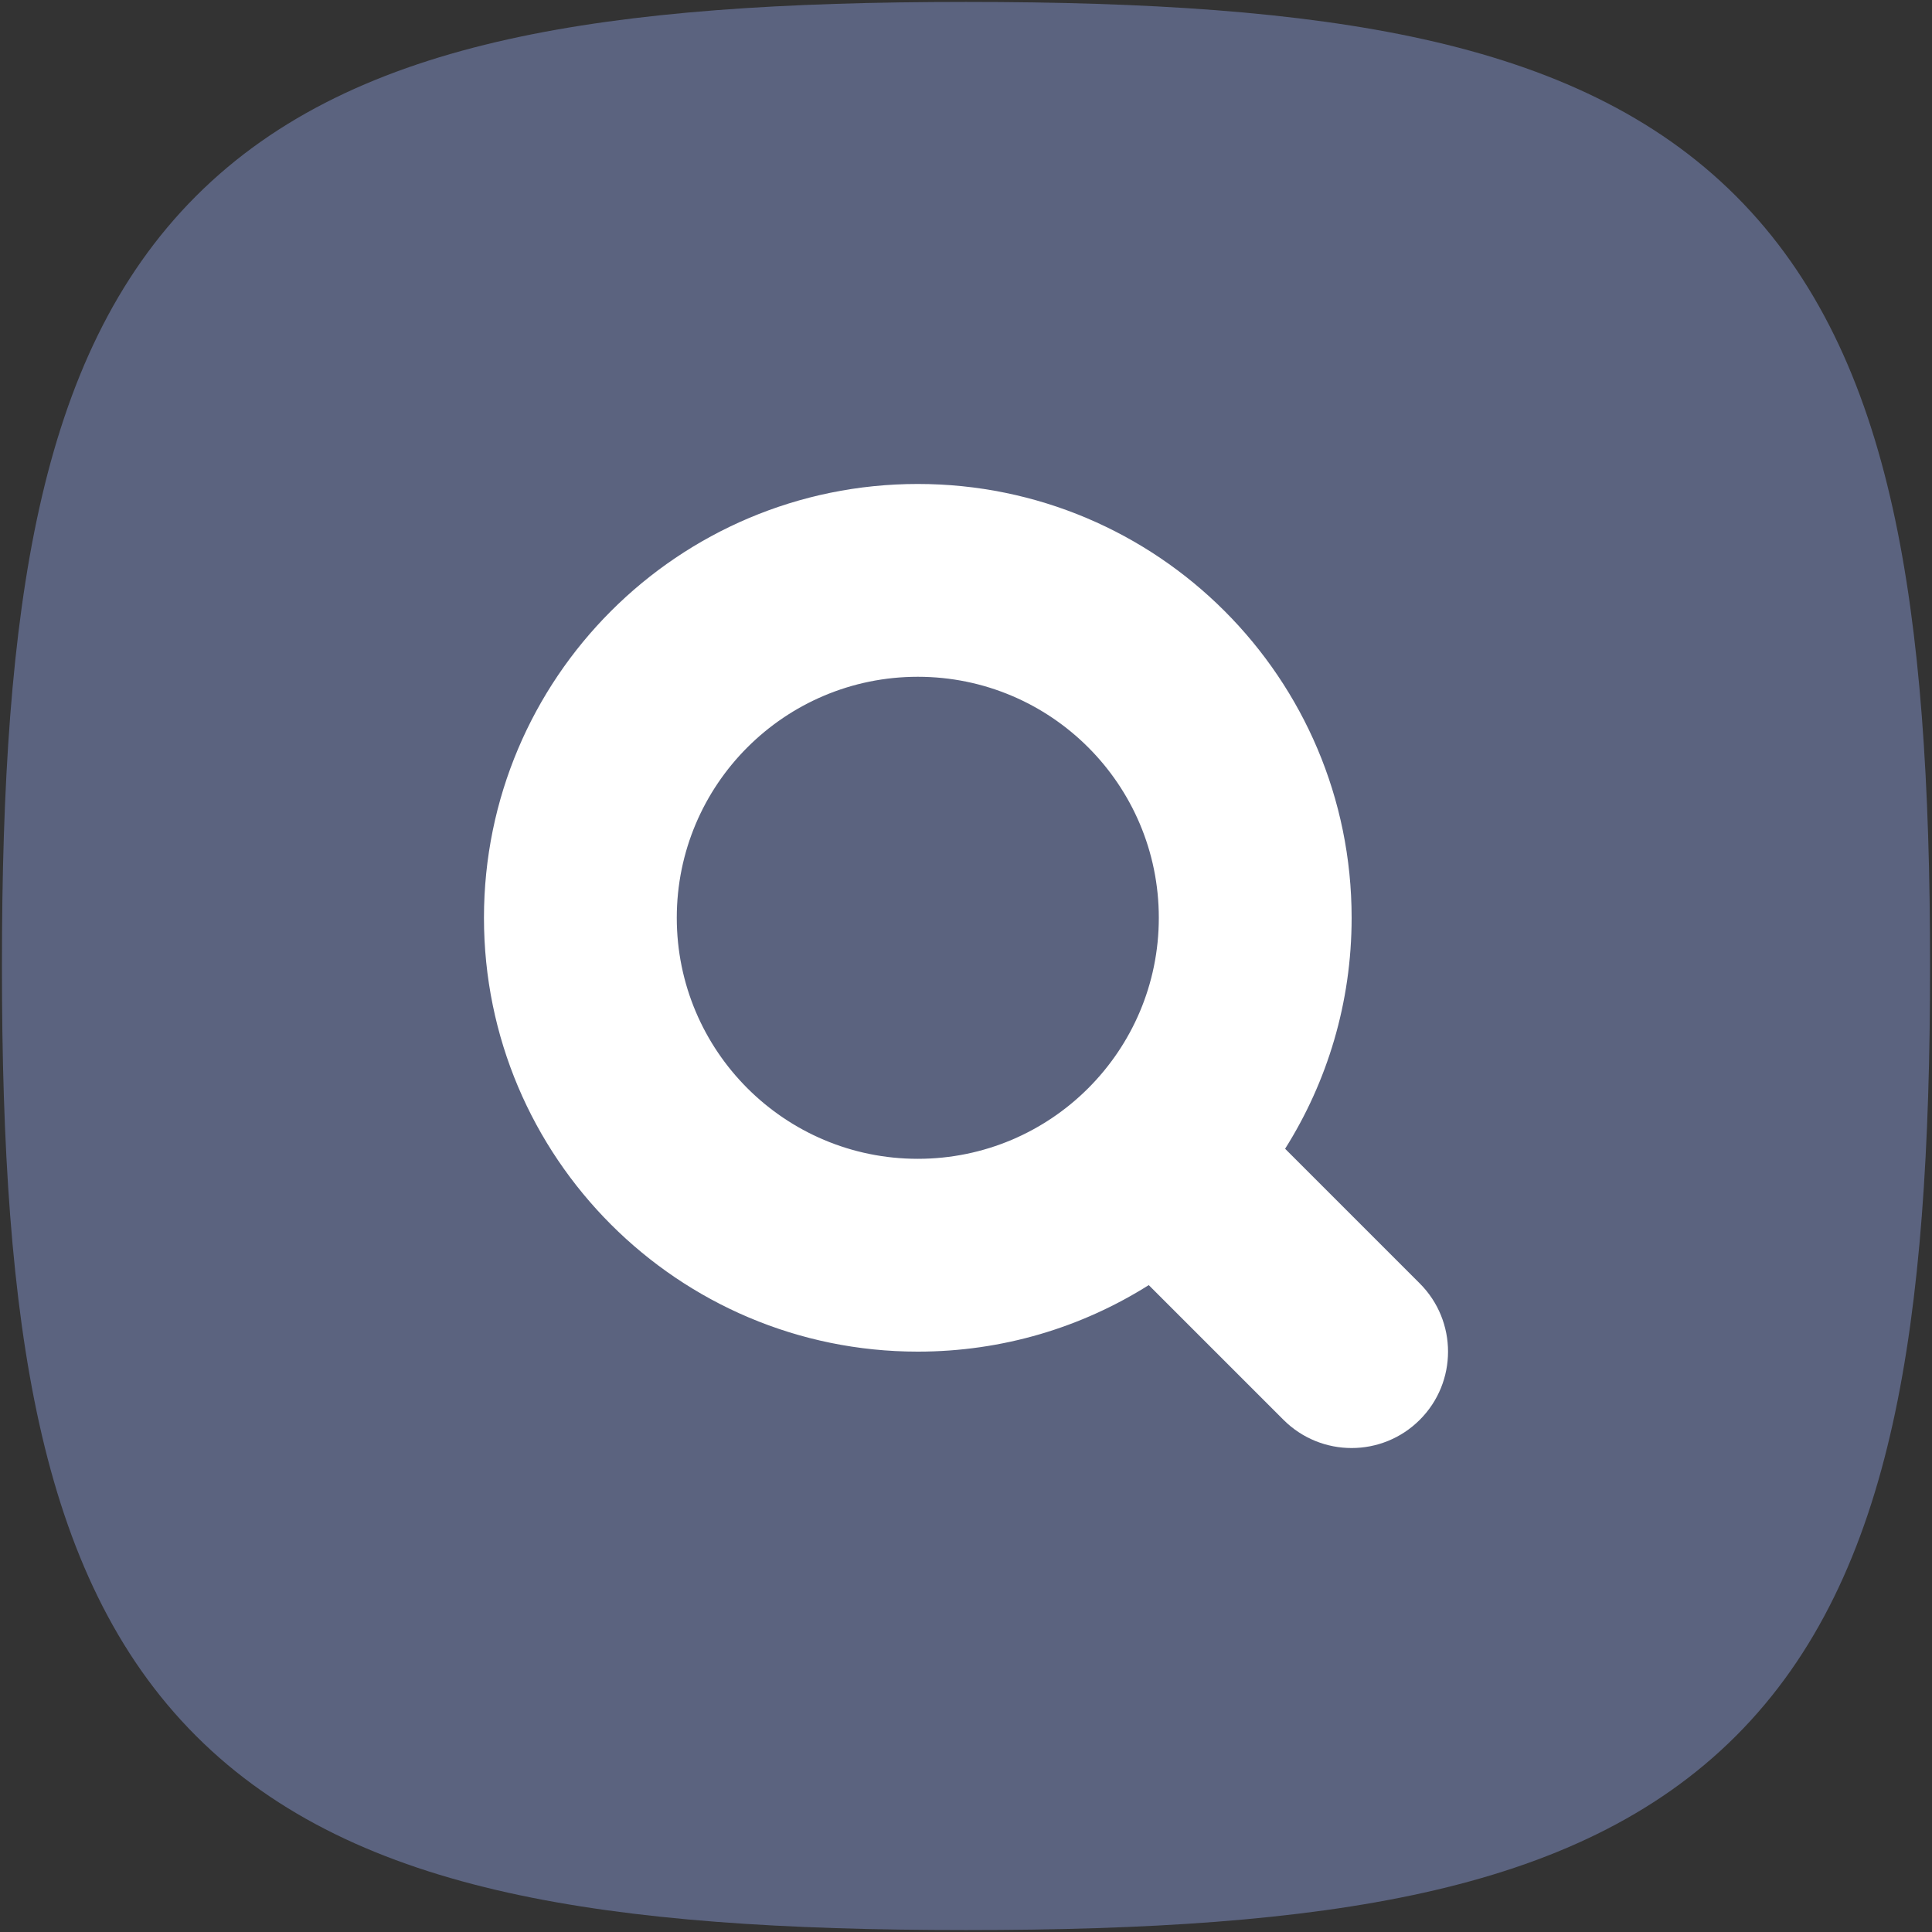
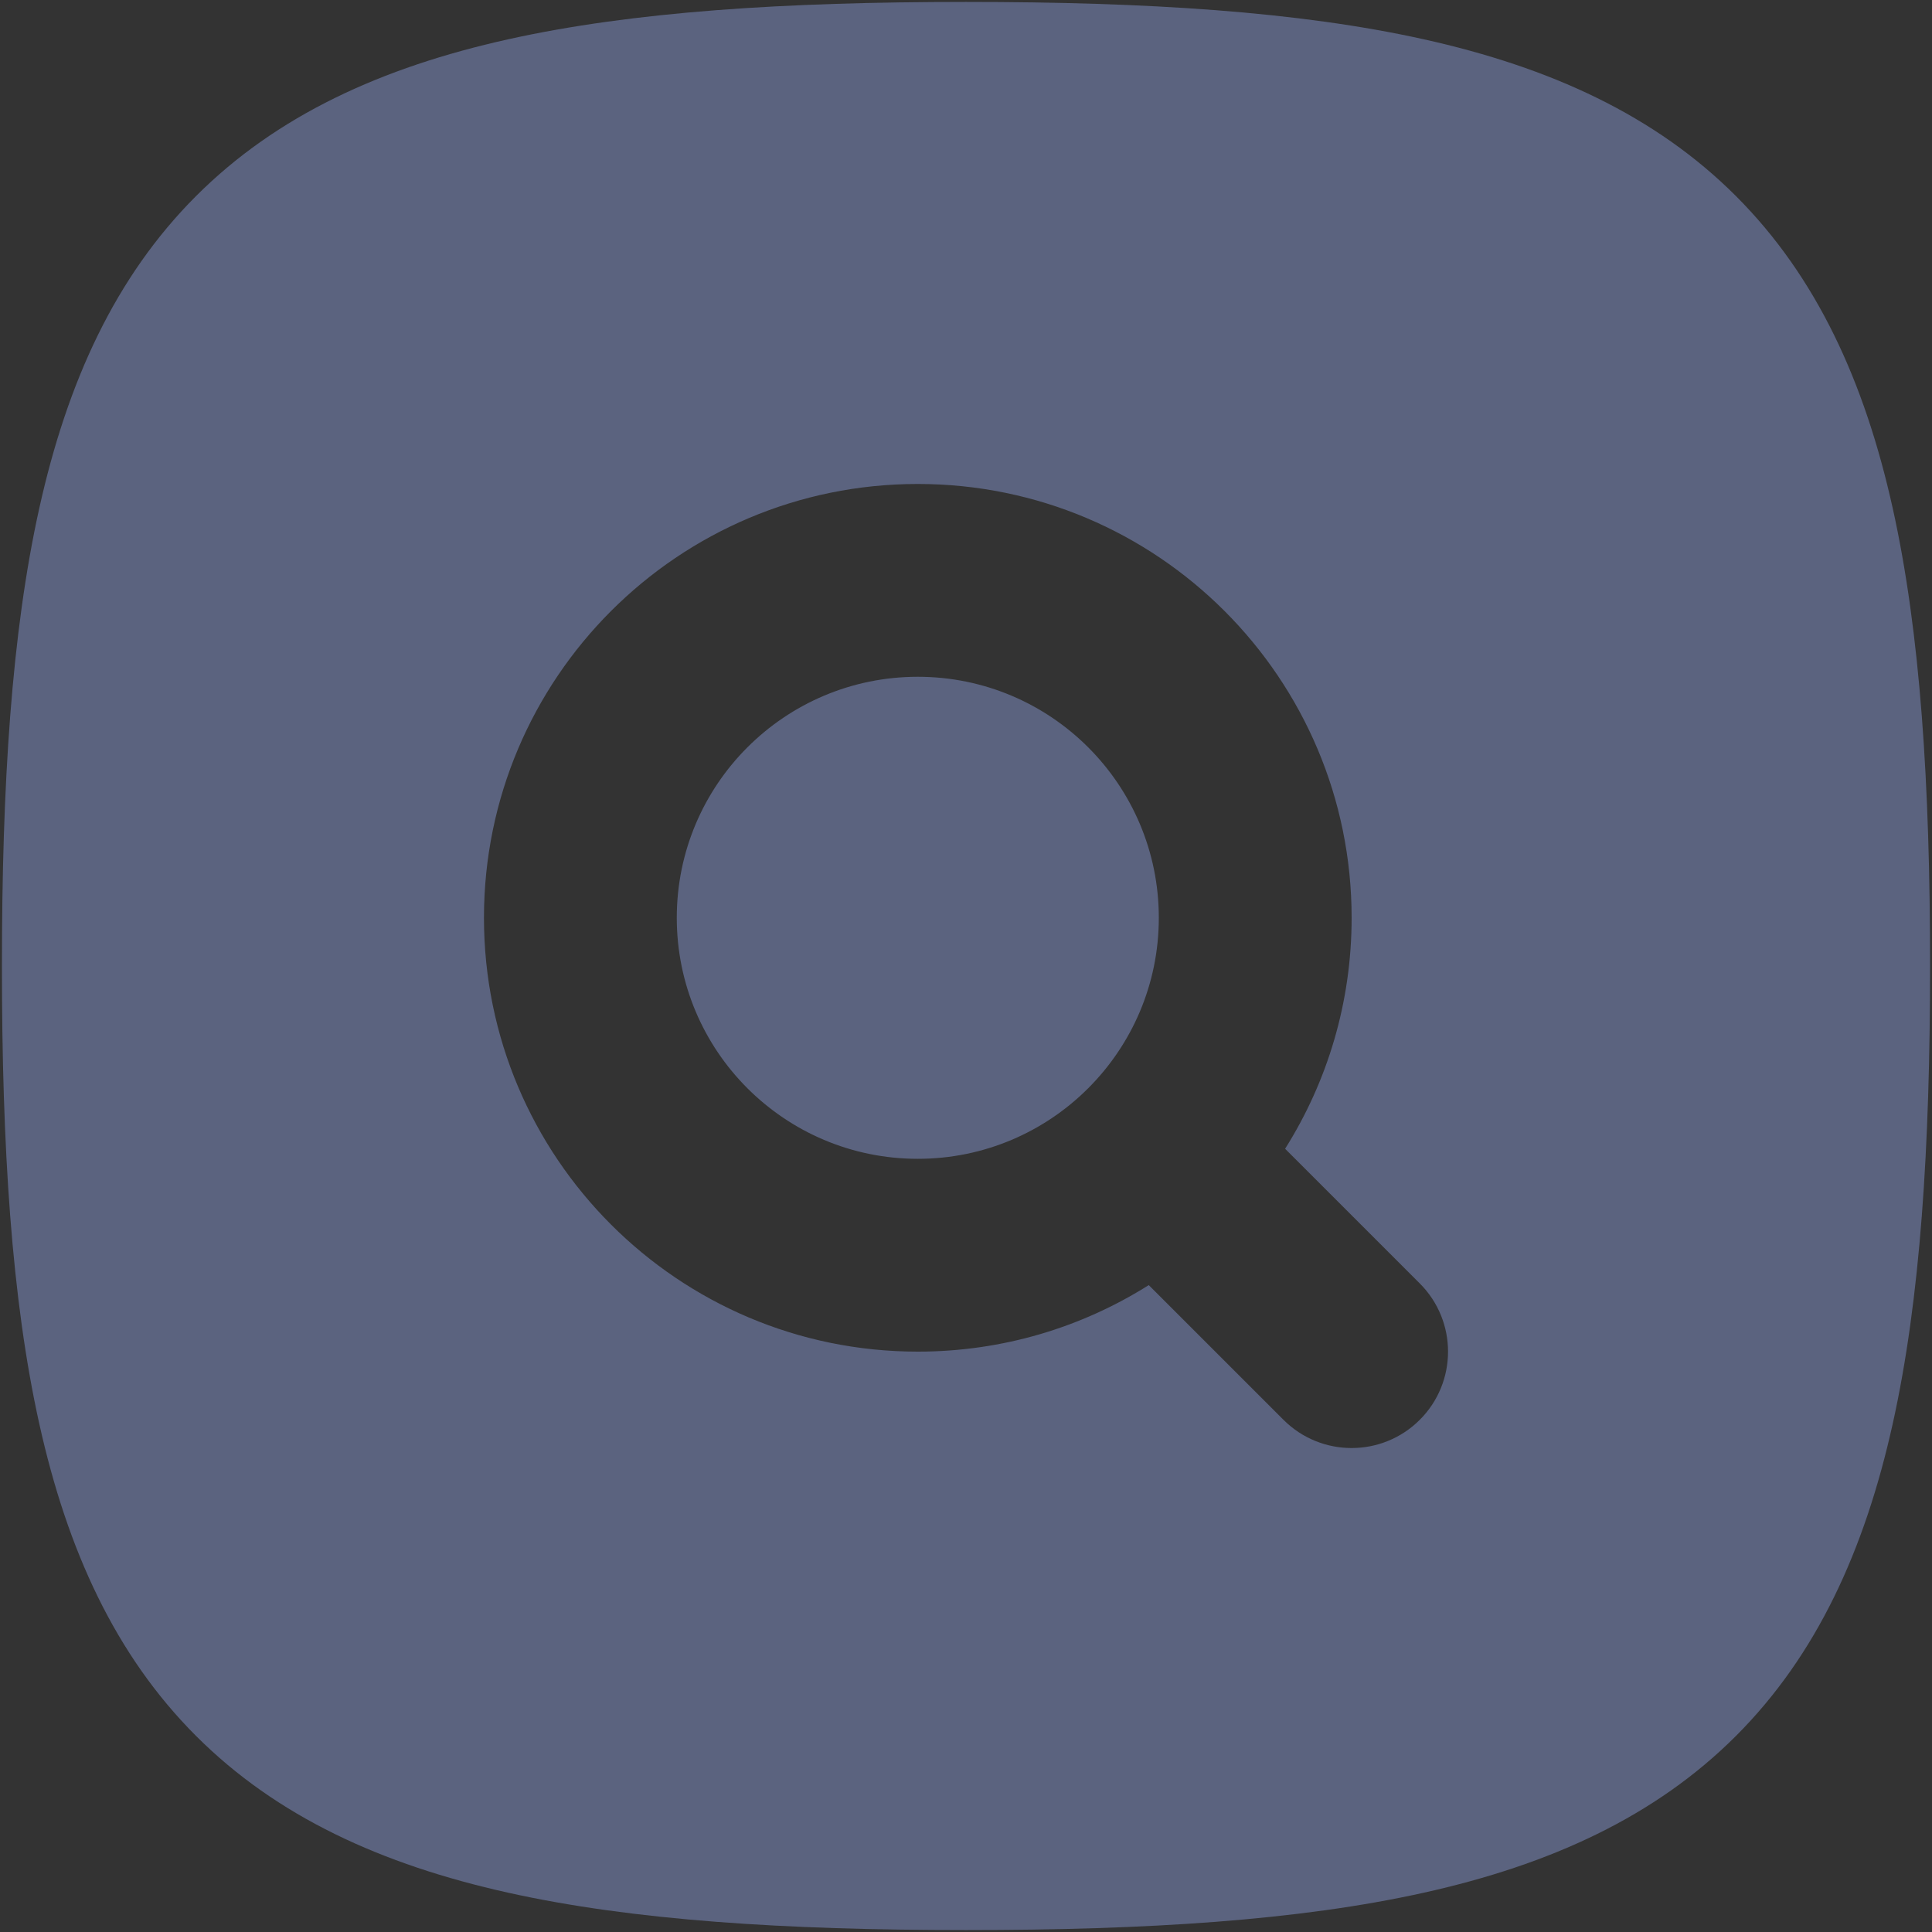
<svg xmlns="http://www.w3.org/2000/svg" width="668" height="668" viewBox="0 0 668 668" fill="none">
  <rect x="0" y="0" width="668" height="668" fill="#333333" stroke="none" />
-   <path d="M590 108H108V588H590V108Z" fill="white" />
  <path fill-rule="evenodd" clip-rule="evenodd" d="M175.669 13.594C218.959 3.974 271.476 0.667 334 0.667C396.523 0.667 449.04 3.974 492.33 13.594C536 23.299 572.293 39.867 600.213 67.786C628.133 95.706 644.7 132.001 654.406 175.669C664.026 218.96 667.333 271.477 667.333 334C667.333 396.524 664.026 449.04 654.406 492.33C644.7 536 628.133 572.294 600.213 600.214C572.293 628.134 536 644.7 492.33 654.407C449.04 664.027 396.523 667.334 334 667.334C271.476 667.334 218.959 664.027 175.669 654.407C132.001 644.7 95.705 628.134 67.786 600.214C39.867 572.294 23.299 536 13.594 492.33C3.973 449.04 0.667 396.524 0.667 334C0.667 271.477 3.973 218.96 13.594 175.669C23.299 132.001 39.867 95.706 67.786 67.786C95.705 39.867 132.001 23.299 175.669 13.594ZM234 317.334C234 271.31 271.31 234 317.333 234C363.356 234 400.666 271.31 400.666 317.334C400.666 363.357 363.356 400.667 317.333 400.667C271.31 400.667 234 363.357 234 317.334ZM317.333 167.334C234.49 167.334 167.333 234.491 167.333 317.334C167.333 400.177 234.49 467.334 317.333 467.334C346.683 467.334 374.067 458.904 397.19 444.334L443.763 490.904C456.78 503.92 477.886 503.92 490.903 490.904C503.92 477.887 503.92 456.78 490.903 443.764L444.333 397.19C458.903 374.067 467.333 346.684 467.333 317.334C467.333 234.491 400.176 167.334 317.333 167.334Z" fill="#5B637F" />
</svg>